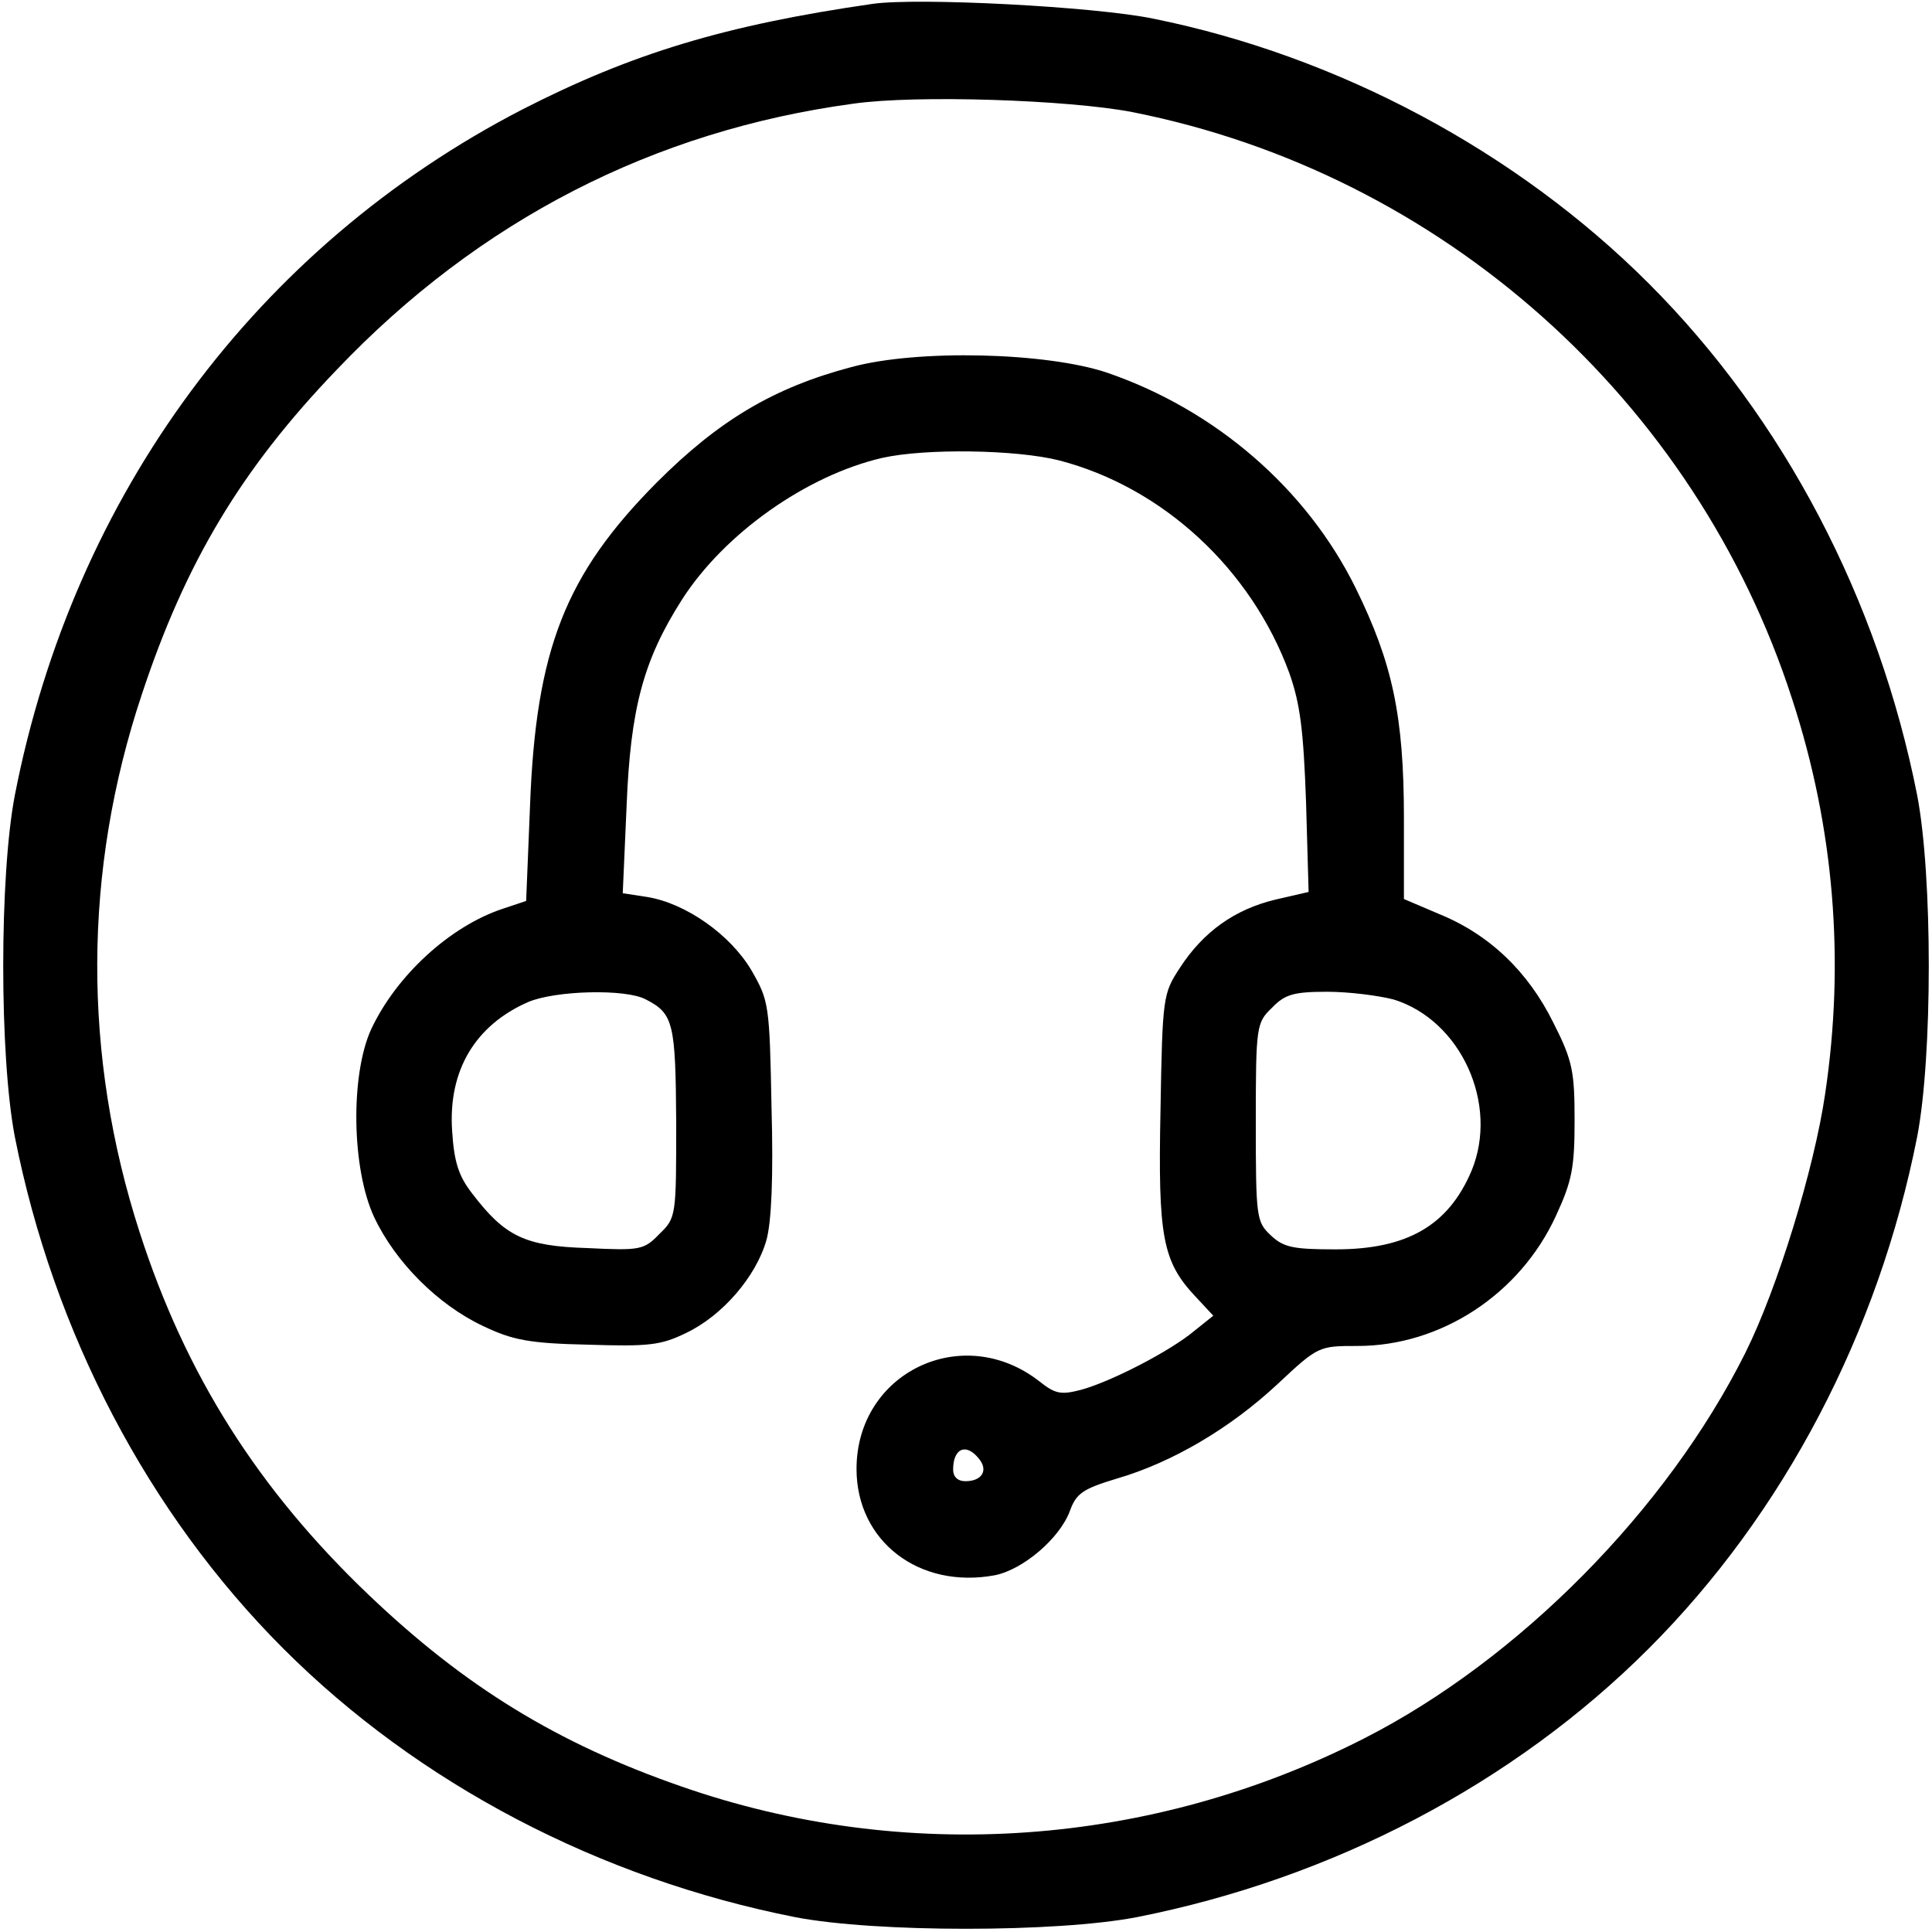
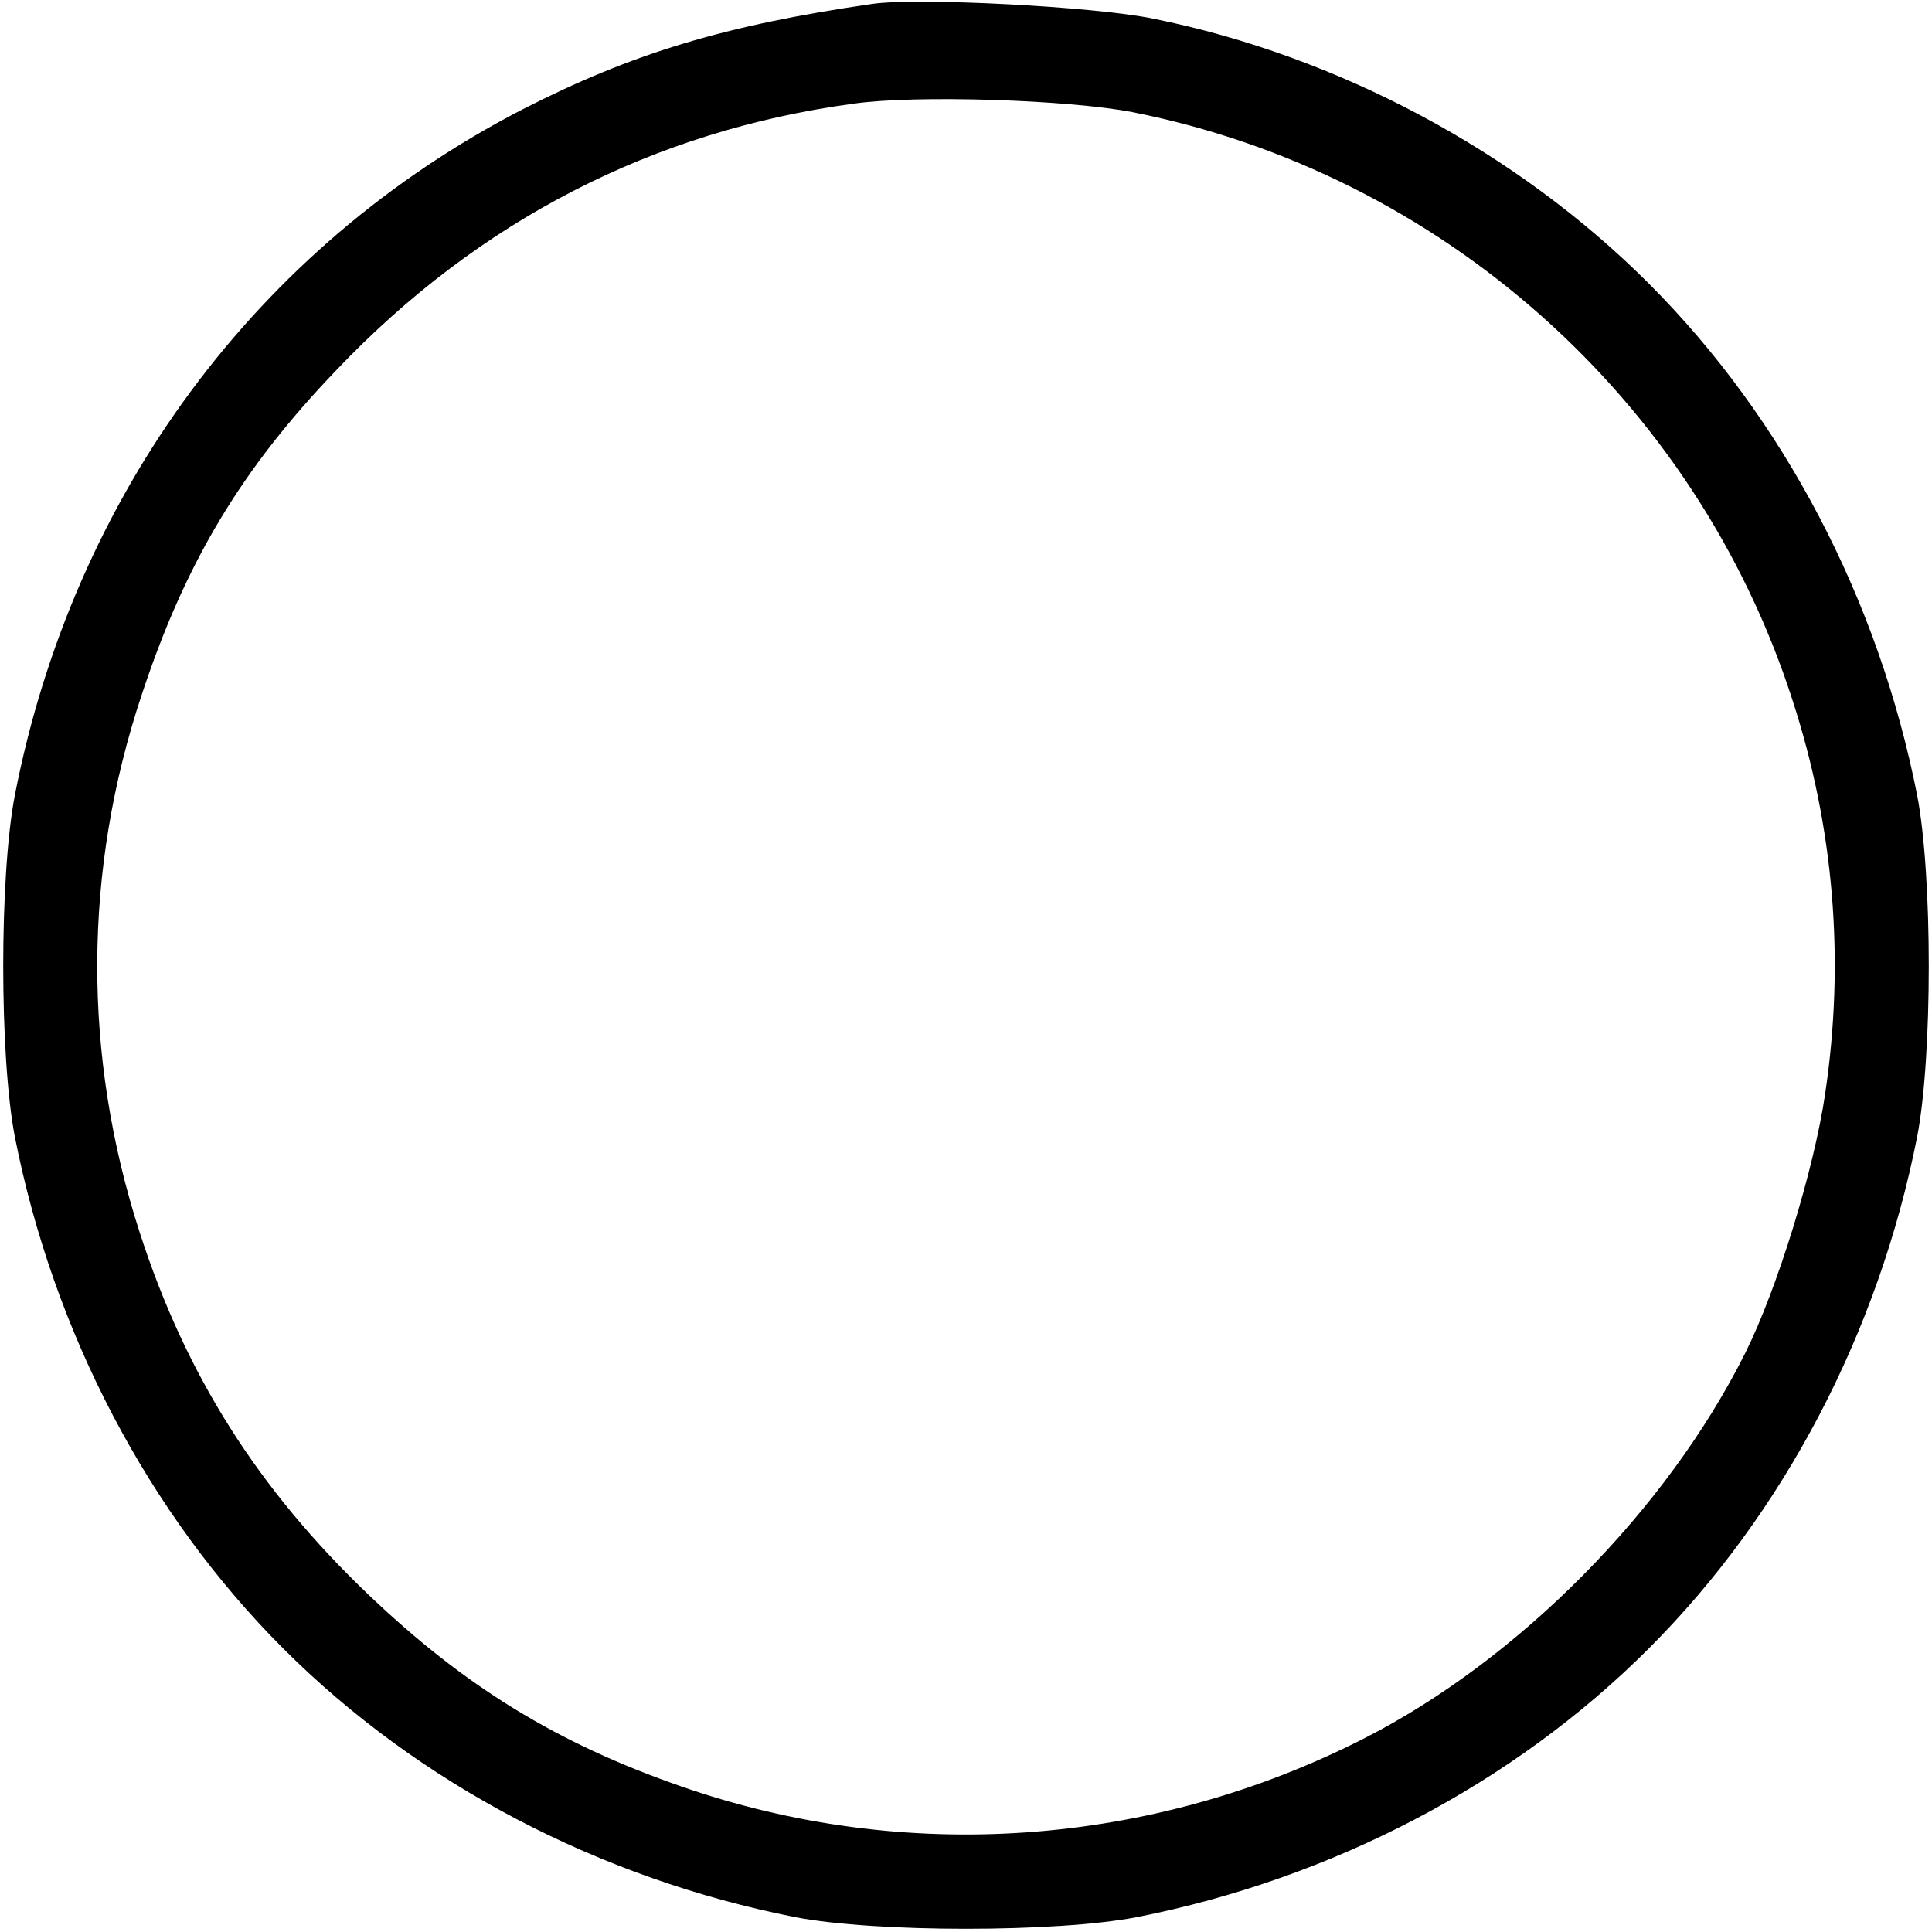
<svg xmlns="http://www.w3.org/2000/svg" version="1.0" width="300pt" height="300pt" viewBox="0 0 300 300" preserveAspectRatio="xMidYMid meet">
  <g transform="translate(0,300) scale(0.1,-0.1)" fill="#000000" stroke="none">
    <path d="M1355 2994 c-229 -33 -374 -77 -544 -164 -412 -213 -697 -598 -788 -1065 -24 -125 -24 -405 0 -530 60 -304 207 -585 417 -795 210 -210 491 -357 795 -417 125 -24 405 -24 530 0 304 60 585 207 795 417 210 210 357 491 417 795 24 125 24 405 0 530 -60 304 -207 585 -417 795 -205 205 -482 353 -769 411 -92 19 -366 33 -436 23z m403 -168 c480 -95 875 -447 1025 -912 65 -199 82 -406 51 -613 -17 -116 -74 -302 -124 -402 -122 -244 -352 -476 -591 -598 -331 -169 -714 -196 -1061 -75 -193 67 -336 155 -485 297 -173 165 -285 343 -356 563 -89 275 -88 562 3 835 68 206 155 351 303 505 221 232 492 371 802 413 98 14 334 6 433 -13z" />
-     <path d="M1322 2430 c-121 -32 -206 -83 -302 -179 -142 -143 -188 -259 -197 -503 l-6 -147 -36 -12 c-82 -27 -166 -104 -205 -188 -32 -71 -30 -216 5 -291 33 -70 99 -136 169 -169 46 -22 72 -27 163 -29 94 -3 113 -1 152 18 57 27 109 88 125 144 8 28 11 99 8 207 -3 159 -4 165 -31 212 -33 56 -102 104 -161 114 l-39 6 6 136 c6 151 26 226 86 320 66 103 194 193 311 220 67 15 208 13 275 -4 161 -42 298 -169 357 -330 17 -48 22 -89 26 -200 l4 -140 -52 -12 c-62 -15 -111 -49 -148 -106 -26 -40 -27 -44 -30 -221 -4 -197 3 -235 55 -290 l27 -29 -30 -24 c-37 -31 -128 -78 -175 -91 -31 -8 -40 -7 -65 13 -119 93 -284 14 -284 -136 0 -112 97 -187 215 -165 44 9 100 57 116 99 10 28 20 35 73 51 86 25 176 78 250 147 63 59 64 59 124 59 129 0 252 80 308 202 25 54 29 75 29 148 0 76 -3 93 -33 152 -39 79 -99 137 -178 169 l-54 23 0 125 c0 160 -18 242 -75 358 -76 154 -217 276 -385 334 -94 32 -295 37 -398 9z m-319 -982 c43 -22 46 -37 47 -191 0 -145 0 -148 -26 -173 -24 -25 -30 -26 -112 -22 -97 3 -128 18 -179 85 -21 27 -28 49 -31 98 -6 93 36 163 118 199 42 18 152 21 183 4z m1161 0 c104 -32 164 -162 121 -266 -36 -85 -100 -122 -211 -122 -66 0 -81 3 -101 22 -22 21 -23 27 -23 175 0 150 1 155 25 178 20 21 34 25 86 25 34 0 80 -6 103 -12z m-644 -713 c15 -18 5 -35 -21 -35 -12 0 -19 7 -19 18 0 33 20 42 40 17z" />
  </g>
</svg>